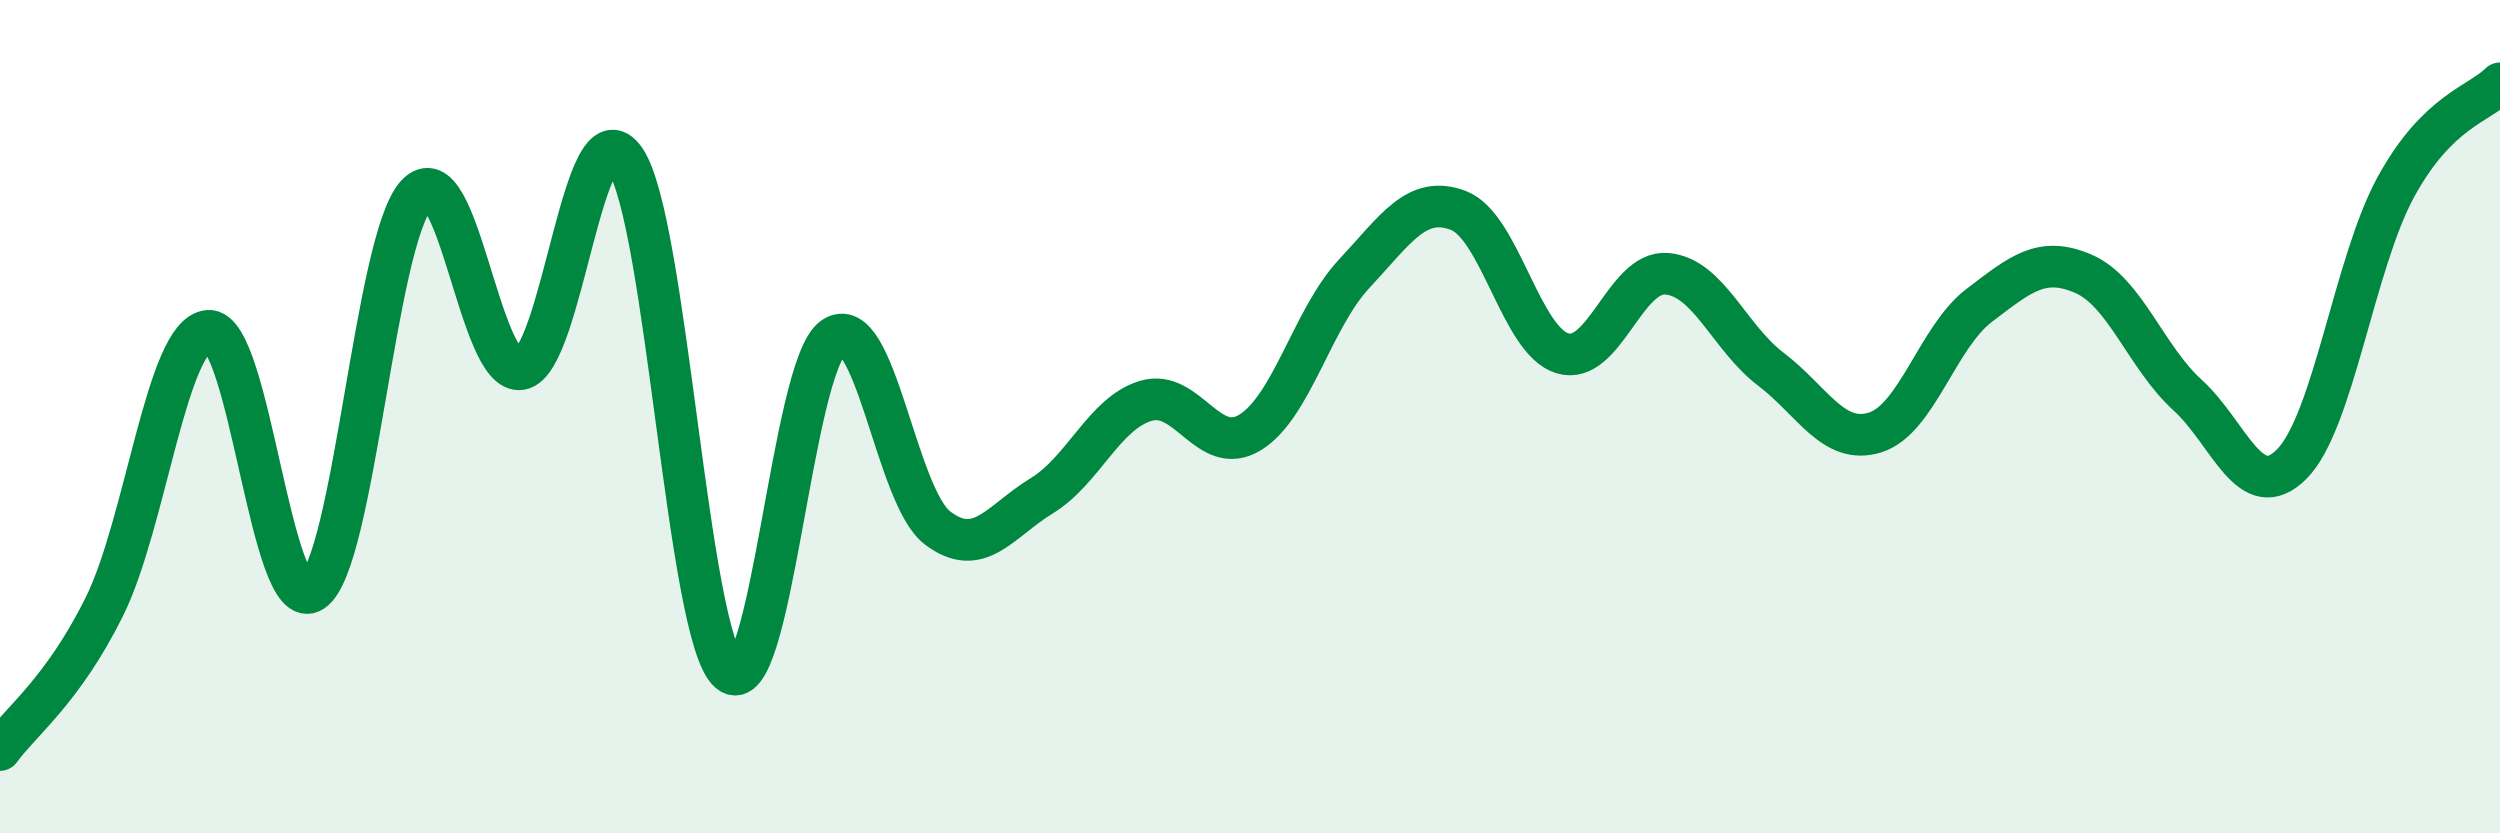
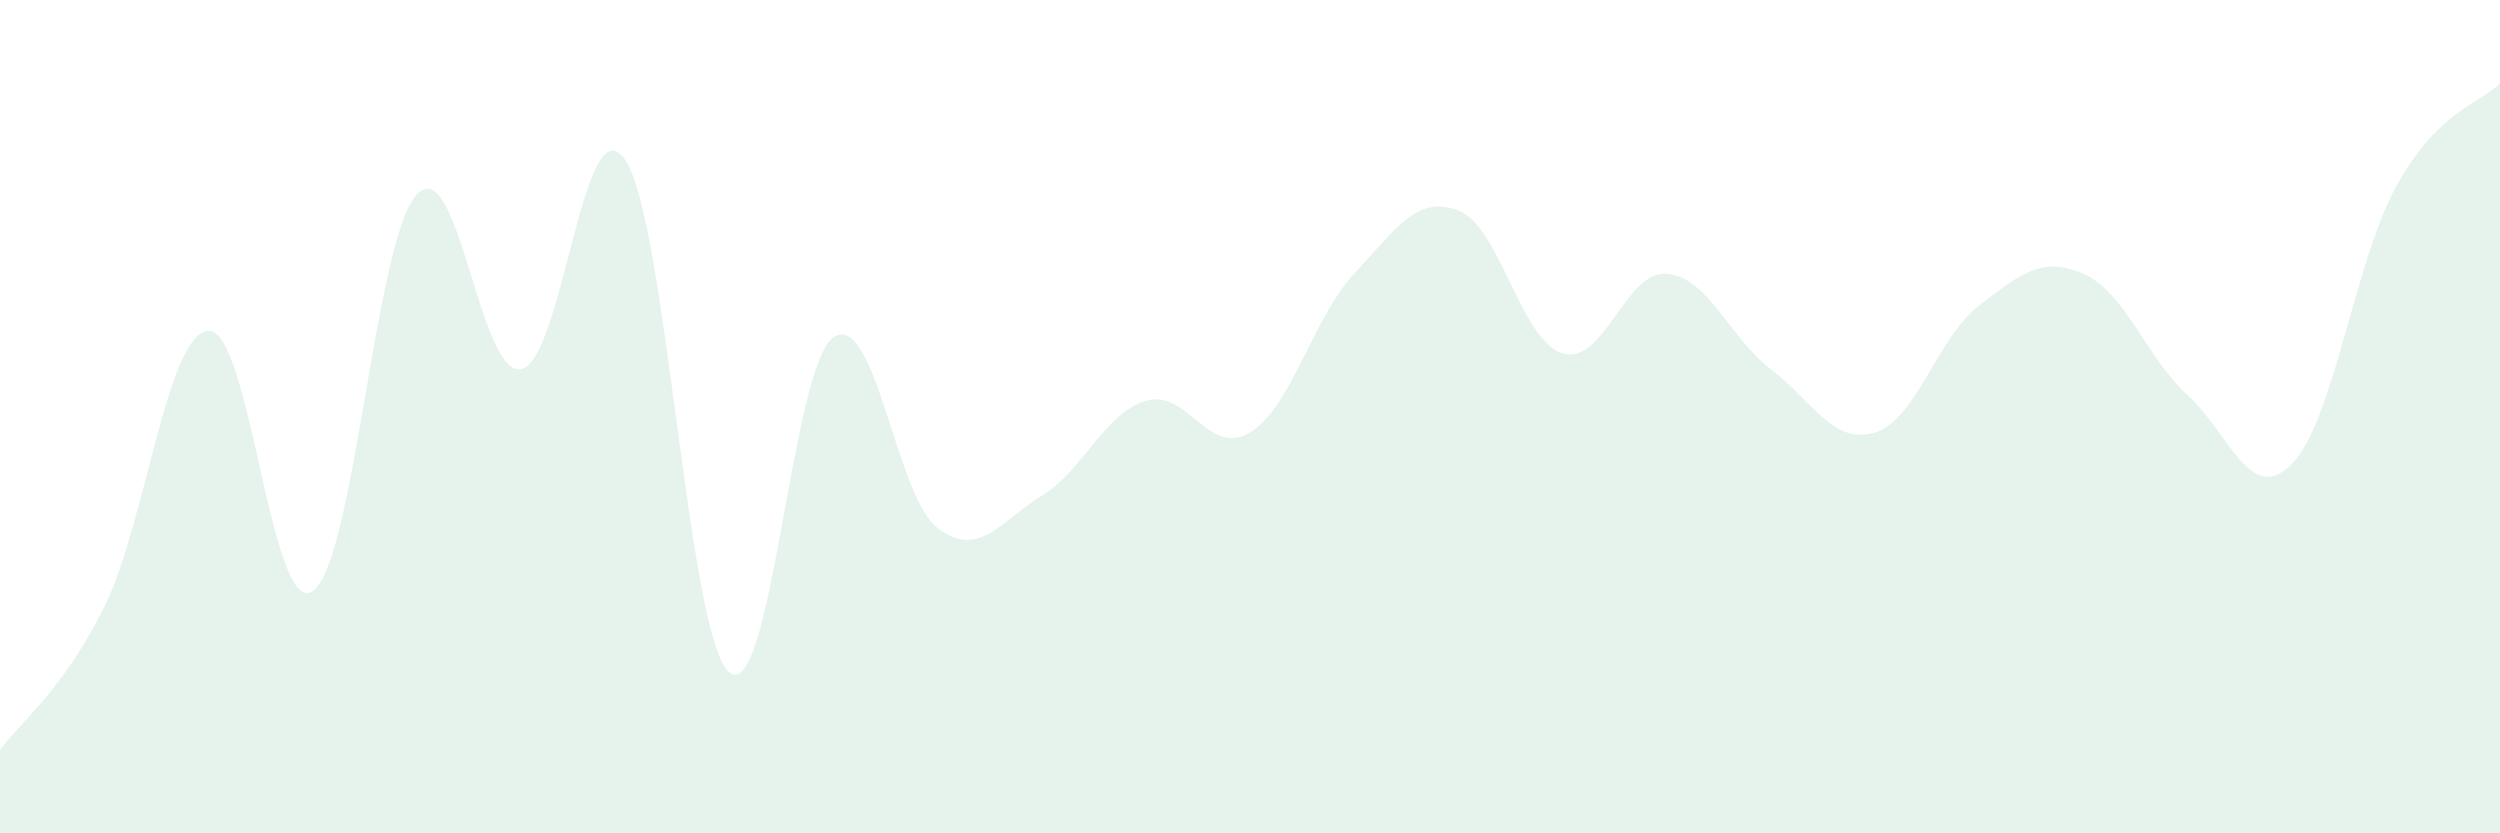
<svg xmlns="http://www.w3.org/2000/svg" width="60" height="20" viewBox="0 0 60 20">
  <path d="M 0,18 C 0.5,17.31 1.5,16.58 2.5,14.57 C 3.5,12.56 4,8.02 5,7.94 C 6,7.86 6.5,14.84 7.5,14.19 C 8.5,13.54 9,5.74 10,4.67 C 11,3.6 11.5,9.03 12.5,8.86 C 13.5,8.69 14,2.38 15,3.83 C 16,5.28 16.5,15.28 17.5,16.13 C 18.5,16.98 19,8.79 20,8.1 C 21,7.41 21.5,11.91 22.5,12.67 C 23.5,13.43 24,12.51 25,11.9 C 26,11.29 26.5,9.92 27.5,9.62 C 28.5,9.32 29,10.99 30,10.38 C 31,9.77 31.5,7.64 32.5,6.57 C 33.5,5.5 34,4.67 35,5.05 C 36,5.43 36.5,8.18 37.5,8.48 C 38.5,8.78 39,6.49 40,6.57 C 41,6.65 41.5,8.1 42.5,8.86 C 43.5,9.62 44,10.69 45,10.38 C 46,10.07 46.5,8.09 47.5,7.33 C 48.5,6.57 49,6.14 50,6.57 C 51,7 51.5,8.57 52.5,9.48 C 53.5,10.39 54,12.14 55,11.14 C 56,10.14 56.5,6.32 57.5,4.49 C 58.5,2.66 59.5,2.5 60,2L60 20L0 20Z" fill="#008740" opacity="0.1" stroke-linecap="round" stroke-linejoin="round" />
-   <path d="M 0,18 C 0.5,17.31 1.5,16.58 2.5,14.57 C 3.5,12.56 4,8.02 5,7.94 C 6,7.86 6.5,14.84 7.5,14.19 C 8.5,13.54 9,5.74 10,4.67 C 11,3.6 11.5,9.03 12.5,8.86 C 13.5,8.69 14,2.38 15,3.83 C 16,5.28 16.5,15.28 17.5,16.13 C 18.5,16.98 19,8.79 20,8.1 C 21,7.41 21.5,11.91 22.5,12.67 C 23.5,13.43 24,12.51 25,11.9 C 26,11.29 26.5,9.92 27.5,9.62 C 28.5,9.32 29,10.99 30,10.38 C 31,9.77 31.5,7.64 32.5,6.57 C 33.5,5.5 34,4.67 35,5.05 C 36,5.43 36.5,8.18 37.5,8.48 C 38.5,8.78 39,6.49 40,6.57 C 41,6.65 41.5,8.1 42.5,8.86 C 43.5,9.62 44,10.69 45,10.38 C 46,10.07 46.5,8.09 47.5,7.33 C 48.5,6.57 49,6.14 50,6.57 C 51,7 51.5,8.57 52.5,9.48 C 53.5,10.39 54,12.14 55,11.14 C 56,10.14 56.5,6.32 57.5,4.49 C 58.5,2.66 59.5,2.5 60,2" stroke="#008740" stroke-width="1" fill="none" stroke-linecap="round" stroke-linejoin="round" />
</svg>